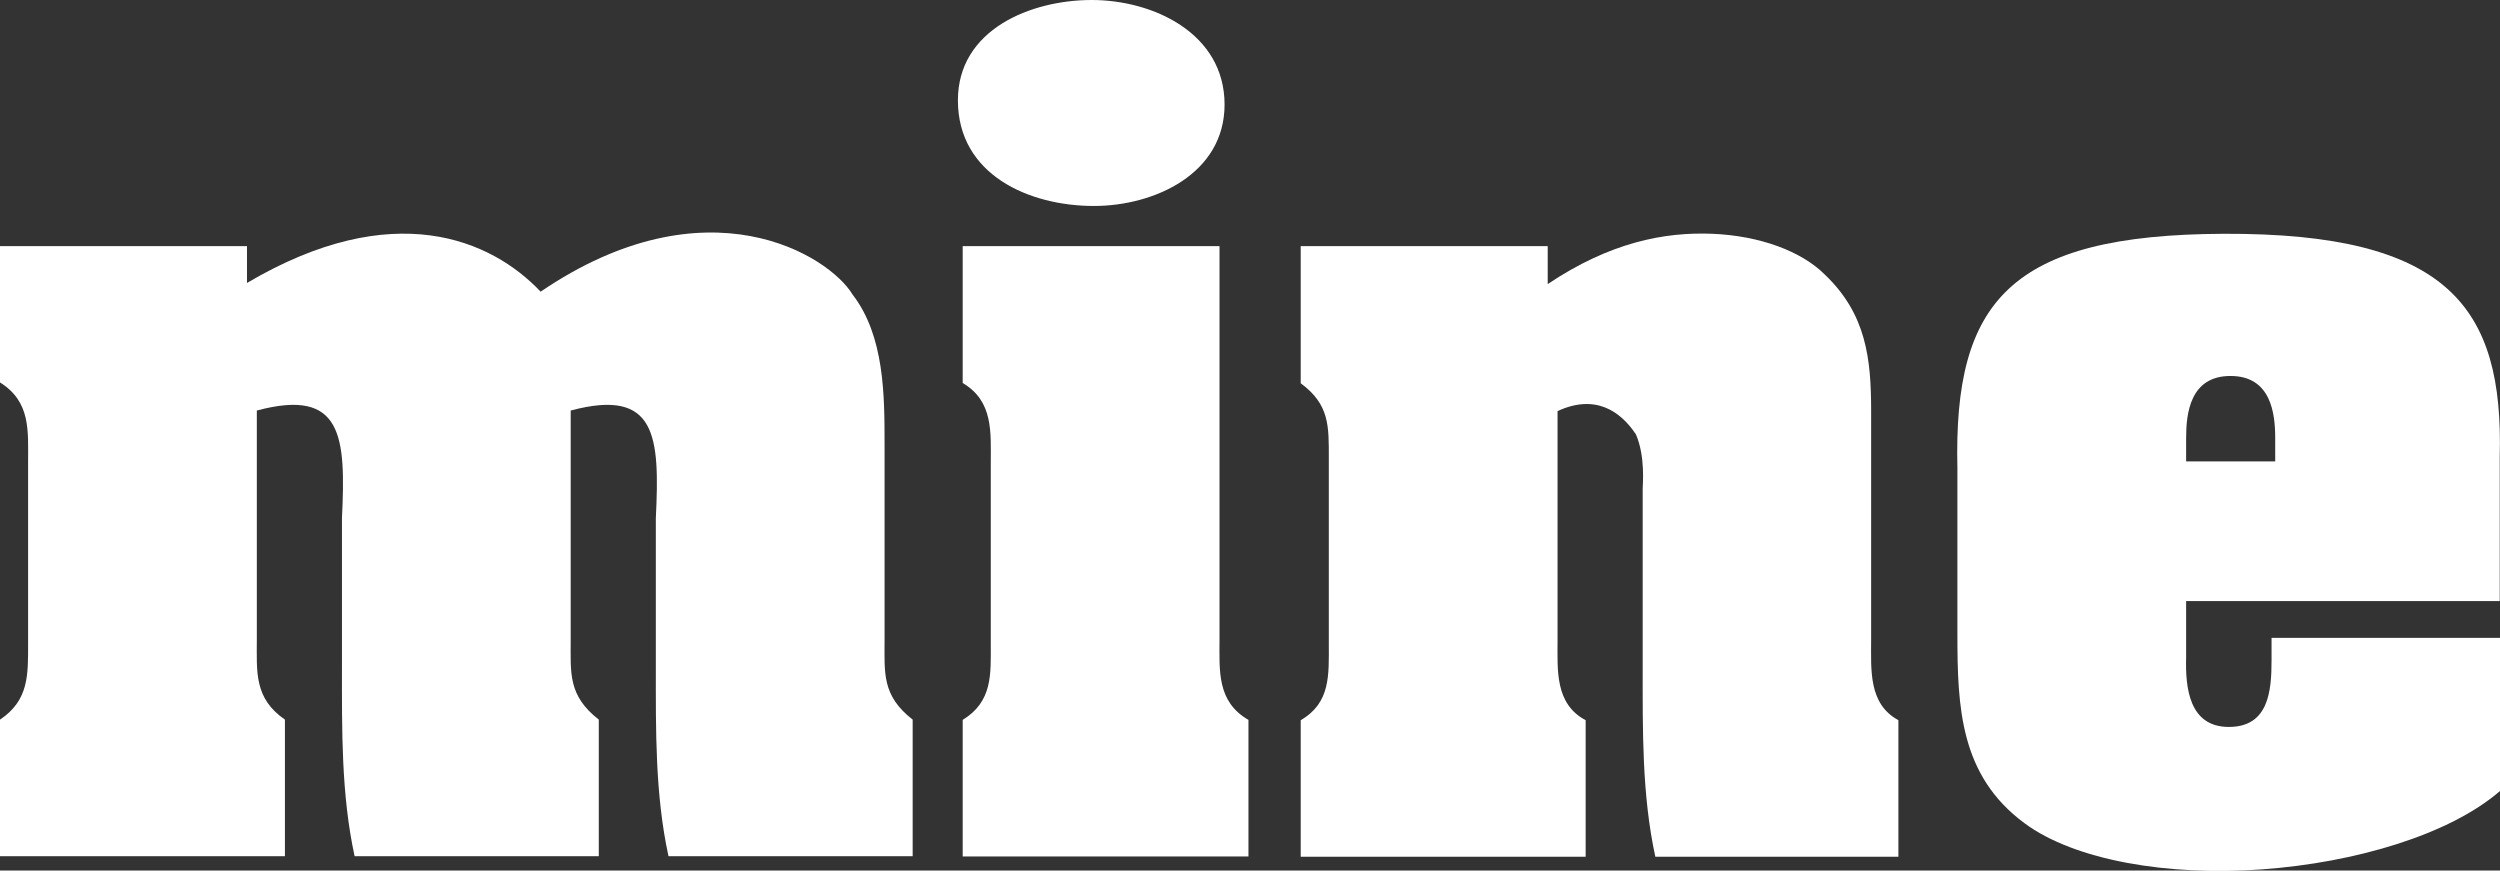
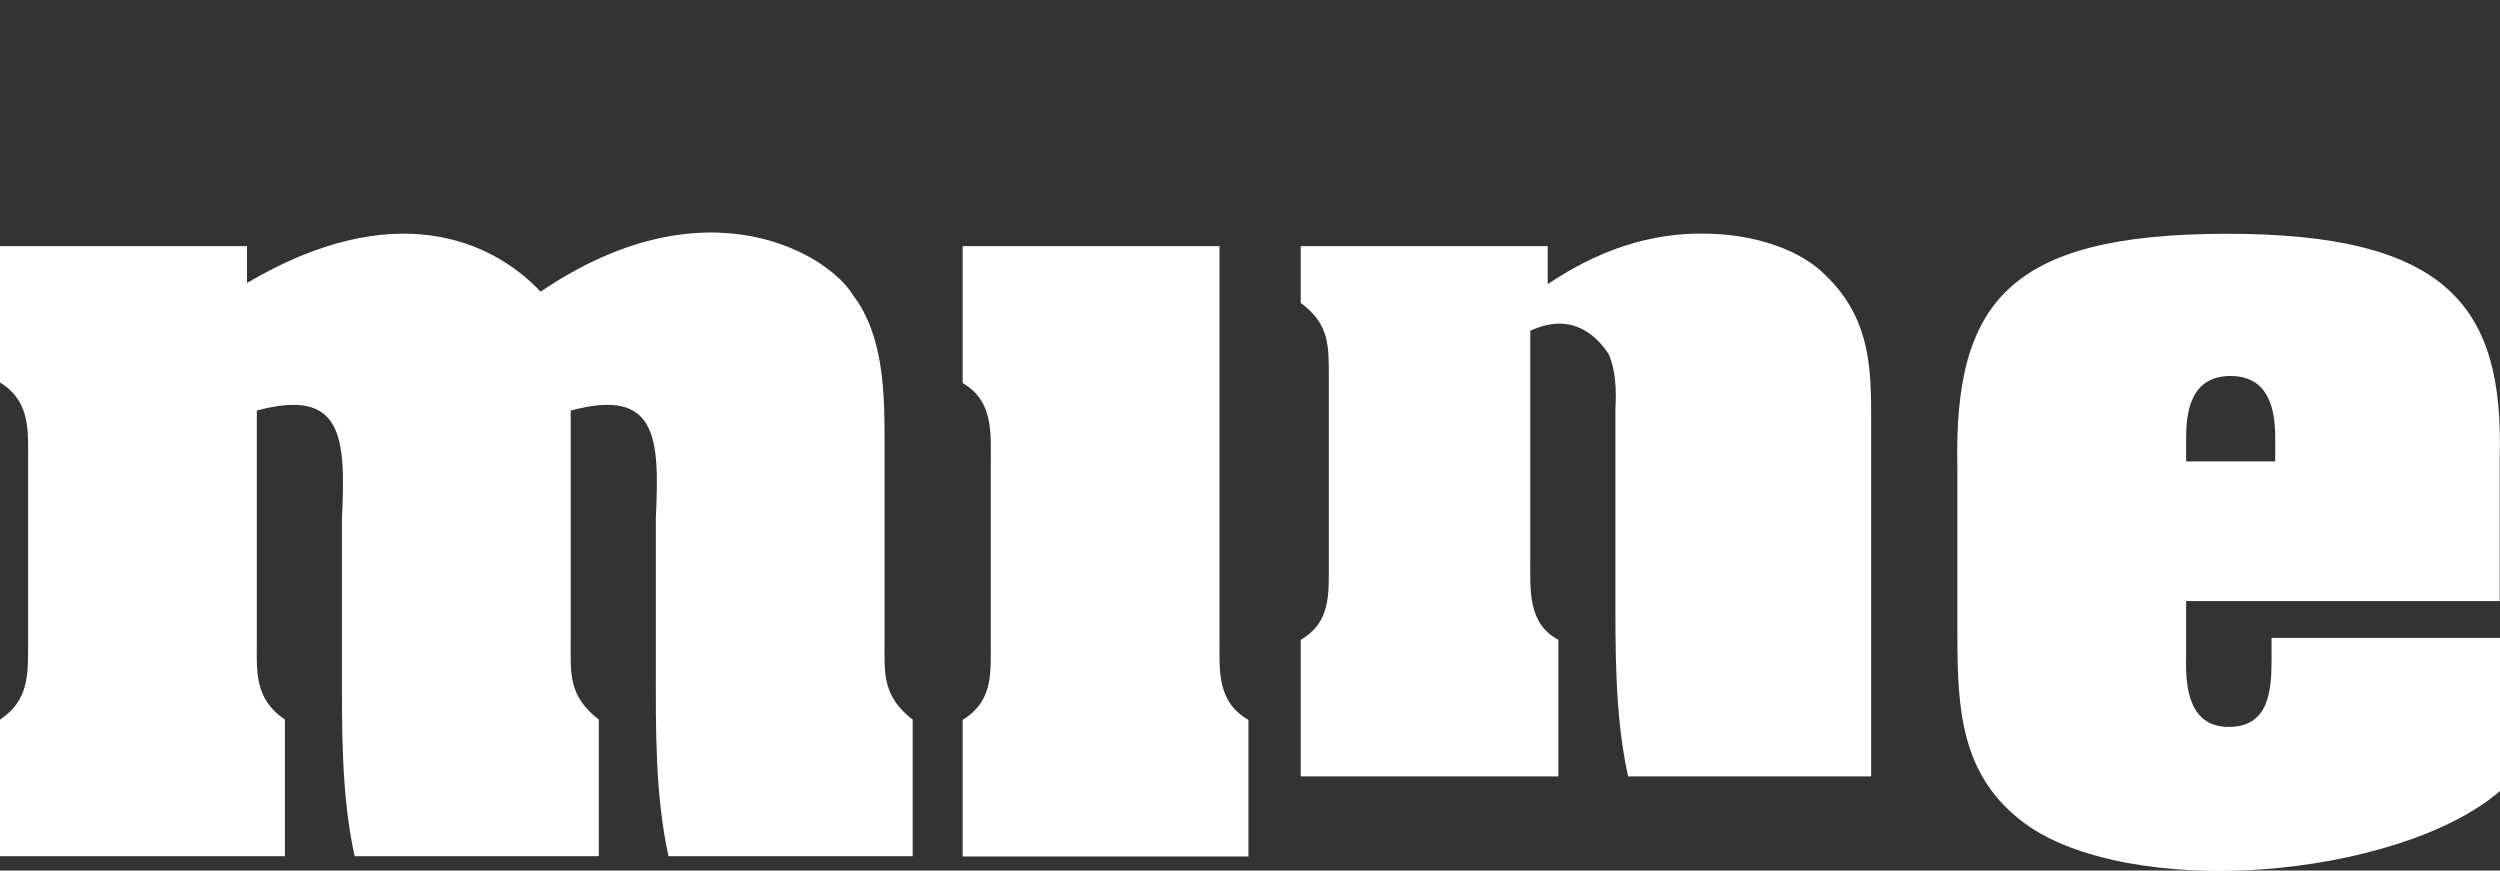
<svg xmlns="http://www.w3.org/2000/svg" version="1.1" id="Layer_1" x="0px" y="0px" viewBox="0 0 889.7 309.8" style="enable-background:new 0 0 889.7 309.8;" xml:space="preserve" width="889.7" height="309.8">
  <rect x="0" y="0" width="889.7" height="309.8" fill="#333333" stroke="none" />
  <style type="text/css">
	.st0{fill:#FFFFFF;}
</style>
  <g id="Layer_2_00000000198238480415486070000013740182650313084291_">
    <g id="Layer_1-2">
      <path class="st0" d="M87.9,100.7c52-30.7,86.9-15.5,104.5,3.1c59.3-40.3,102.7-12.8,111,1c11.4,14.8,11.4,35.8,11.4,53.8v68.9    c0,12.1-1,20,10,28.6v48.6h-86.9c-4.8-22.1-4.5-45.1-4.5-67.6v-52.7c1.4-29,0.4-46.5-30.3-38.3v81.4c0,12.1-1,20,10,28.6v48.6    h-86.9c-4.8-22.1-4.5-45.1-4.5-67.6v-52.7c1.4-29,0.3-46.5-30.3-38.3v81.4c0,11.7-1,21,10,28.6v48.6H0v-48.6    c10.3-6.9,10-15.9,10-27.2v-64.2c0-11.4,1-21.7-10-28.6V87.6h87.9V100.7z" />
      <path class="st0" d="M434,227.6c0,11-1,22.1,10.3,28.6v48.6H342.6v-48.6c10.7-6.6,10-16.2,10-27.2v-64.1c0-11,1-22.1-10-28.6V87.6    H434V227.6z" />
-       <path class="st0" d="M550.8,101.1c22.1-14.8,41.4-18.6,58.6-17.9c16.9,0.7,31.7,6.2,40,14.5c14.8,14.1,16.5,30,16.5,48.6v81.4    c0,10.7-1,22.8,9.7,28.6v48.6h-86.5c-4.8-22.1-4.5-45.1-4.5-67.6v-63.4c0-1.4,1-11.4-2.4-19.3c-5.5-8.3-14.5-14.5-27.9-8.3v81.4    c0,10.7-1,22.8,10,28.6v48.6H462.9v-48.6c10.7-6.2,10-16.2,10-27.2v-65.8c0-11.7,0.3-19.3-10-26.9V87.6h87.9L550.8,101.1z" />
+       <path class="st0" d="M550.8,101.1c22.1-14.8,41.4-18.6,58.6-17.9c16.9,0.7,31.7,6.2,40,14.5c14.8,14.1,16.5,30,16.5,48.6v81.4    v48.6h-86.5c-4.8-22.1-4.5-45.1-4.5-67.6v-63.4c0-1.4,1-11.4-2.4-19.3c-5.5-8.3-14.5-14.5-27.9-8.3v81.4    c0,10.7-1,22.8,10,28.6v48.6H462.9v-48.6c10.7-6.2,10-16.2,10-27.2v-65.8c0-11.7,0.3-19.3-10-26.9V87.6h87.9L550.8,101.1z" />
      <path class="st0" d="M696.6,166.6c-1.4-59.3,18.6-83.1,94.8-83.4c80-0.3,99.6,26.2,98.2,79.3v51.4H778v20    c-0.3,10.7,1,24.8,15.2,24.8s15.2-12.8,15.2-23.8v-7.9h81.3v54.5c-17.9,15.5-51.4,25.5-84.8,27.9c-33.1,2.4-66.5-3.1-84.5-16.5    c-22.8-16.9-23.8-41-23.8-67.2L696.6,166.6z M809.7,155.9c0-8.6-1.4-22.1-15.9-22.1S778,147.3,778,155.9v8.3h31.7L809.7,155.9z" />
-       <path class="st0" d="M340.9,35.7c0-25.3,26.1-35.7,47.6-35.7c22,0,47.3,11.9,47.3,37.2c0,24.6-24.9,36.1-46.5,36.1    C366.2,73.3,340.9,62.2,340.9,35.7" />
    </g>
  </g>
</svg>